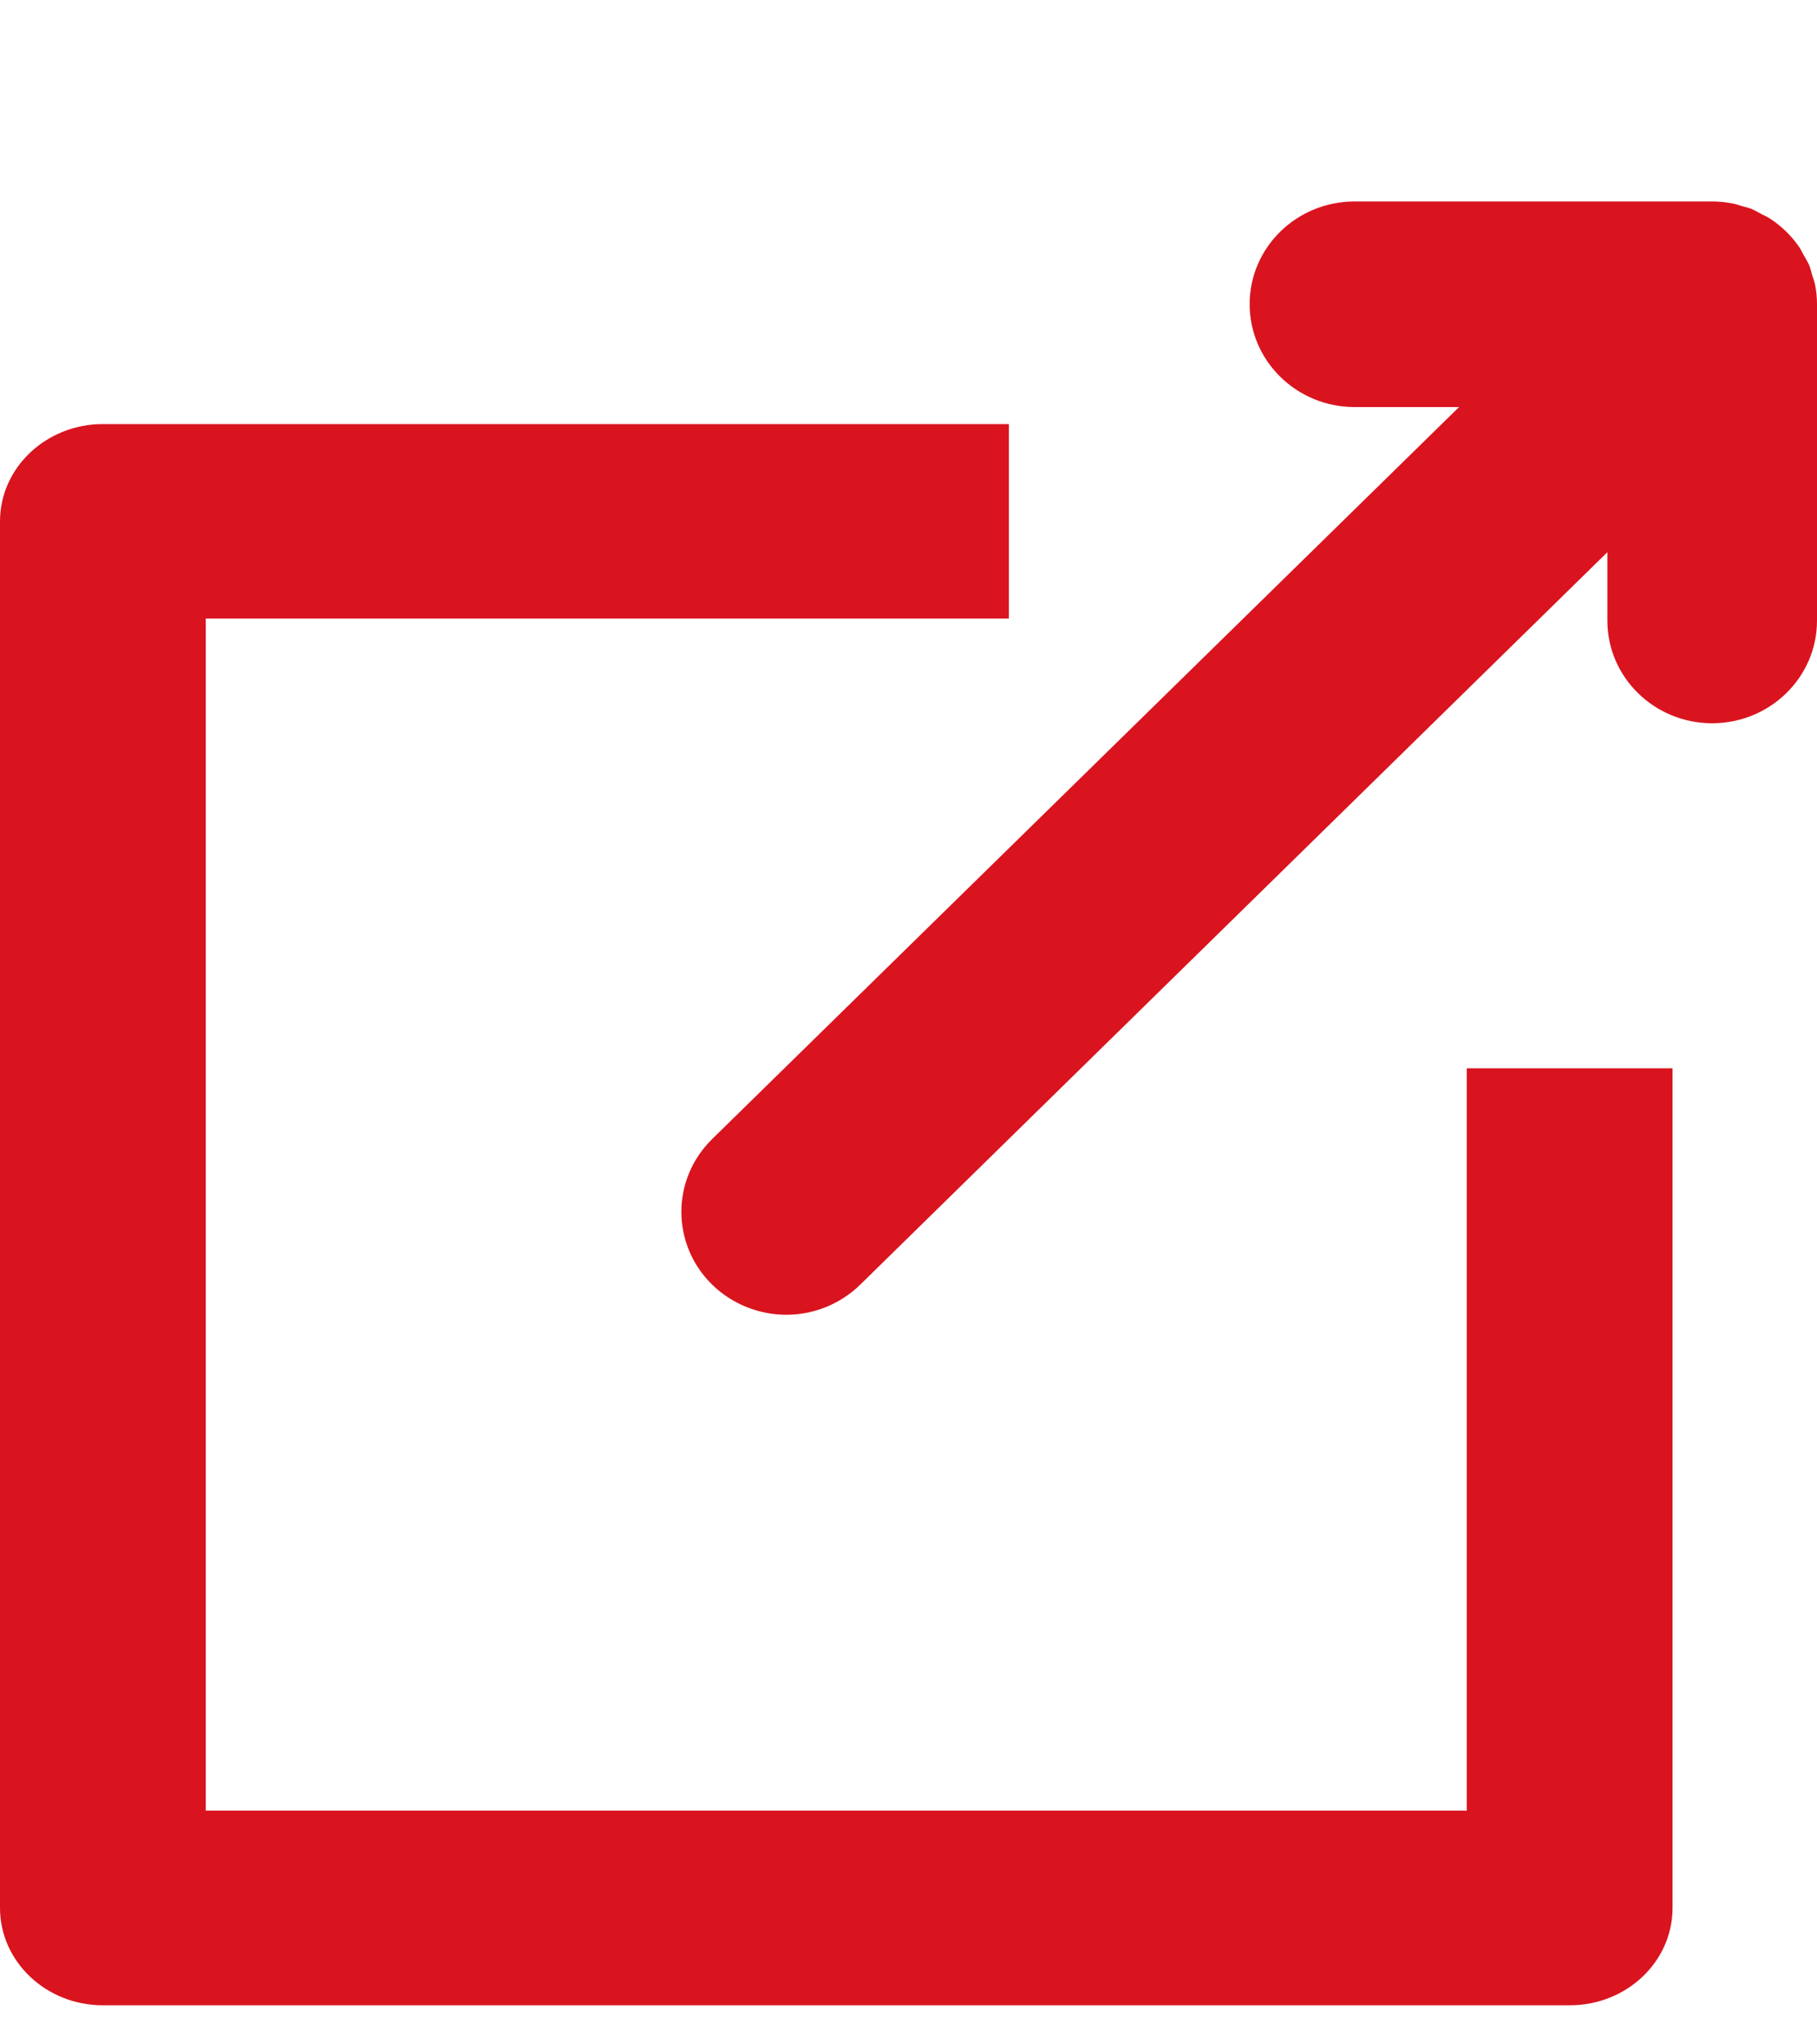
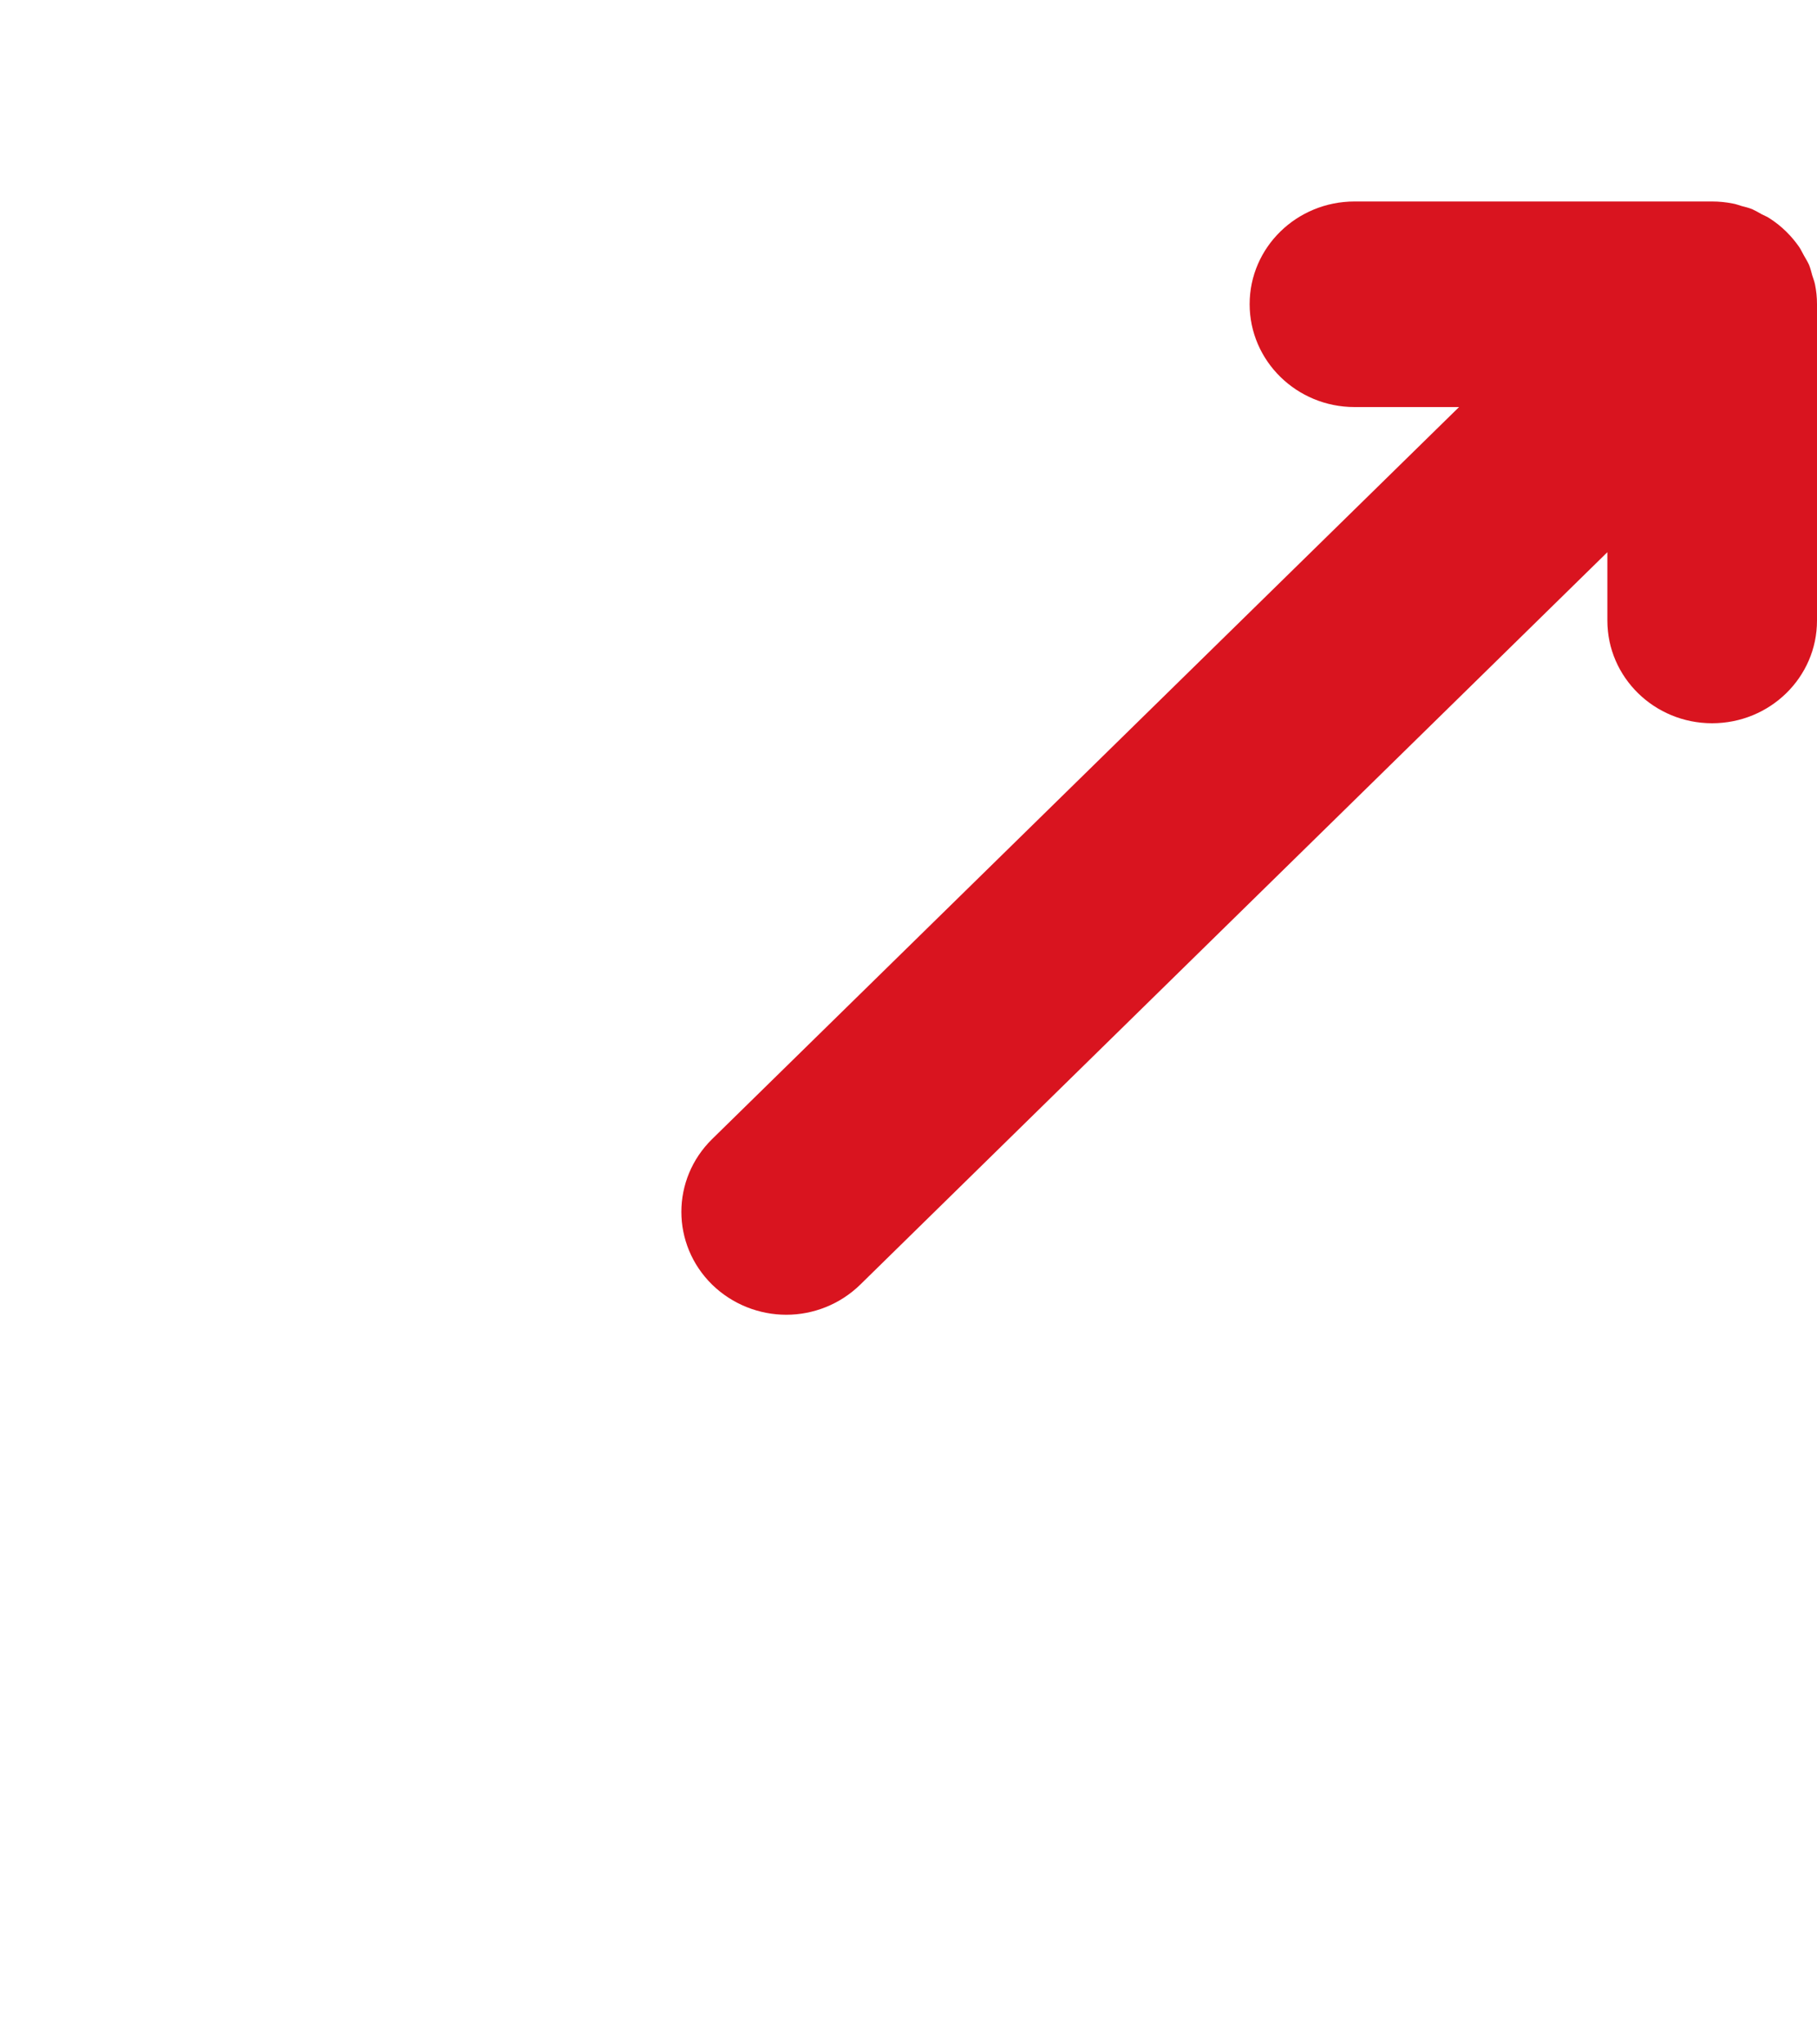
<svg xmlns="http://www.w3.org/2000/svg" width="8" height="9" viewBox="0 0 8 9" fill="none">
-   <path fill-rule="evenodd" clip-rule="evenodd" d="M6.458 4.703V7.971H0.906V2.723H4.442V1.867H0.453C0.203 1.867 0 2.059 0 2.295V8.399C0 8.636 0.203 8.828 0.453 8.828H6.911C7.162 8.828 7.364 8.636 7.364 8.399V4.703H6.458Z" fill="#D9141F" />
  <path fill-rule="evenodd" clip-rule="evenodd" d="M7.991 1.251C7.988 1.237 7.983 1.225 7.979 1.212C7.975 1.197 7.971 1.181 7.965 1.166C7.958 1.151 7.95 1.138 7.942 1.124C7.935 1.112 7.93 1.1 7.922 1.088C7.888 1.039 7.845 0.996 7.794 0.963C7.783 0.955 7.77 0.95 7.758 0.944C7.744 0.936 7.73 0.928 7.715 0.921C7.7 0.915 7.684 0.911 7.668 0.907C7.655 0.903 7.642 0.898 7.629 0.896C7.599 0.89 7.569 0.887 7.538 0.887H5.964C5.709 0.887 5.502 1.089 5.502 1.339C5.502 1.589 5.709 1.792 5.964 1.792H6.424L3.135 5.015C2.955 5.192 2.955 5.478 3.135 5.655C3.225 5.743 3.344 5.788 3.462 5.788C3.58 5.788 3.698 5.743 3.788 5.655L7.077 2.431V2.732C7.077 2.982 7.284 3.184 7.538 3.184C7.793 3.184 8 2.982 8 2.732V1.339C8 1.309 7.997 1.28 7.991 1.251Z" fill="#D9141F" />
</svg>